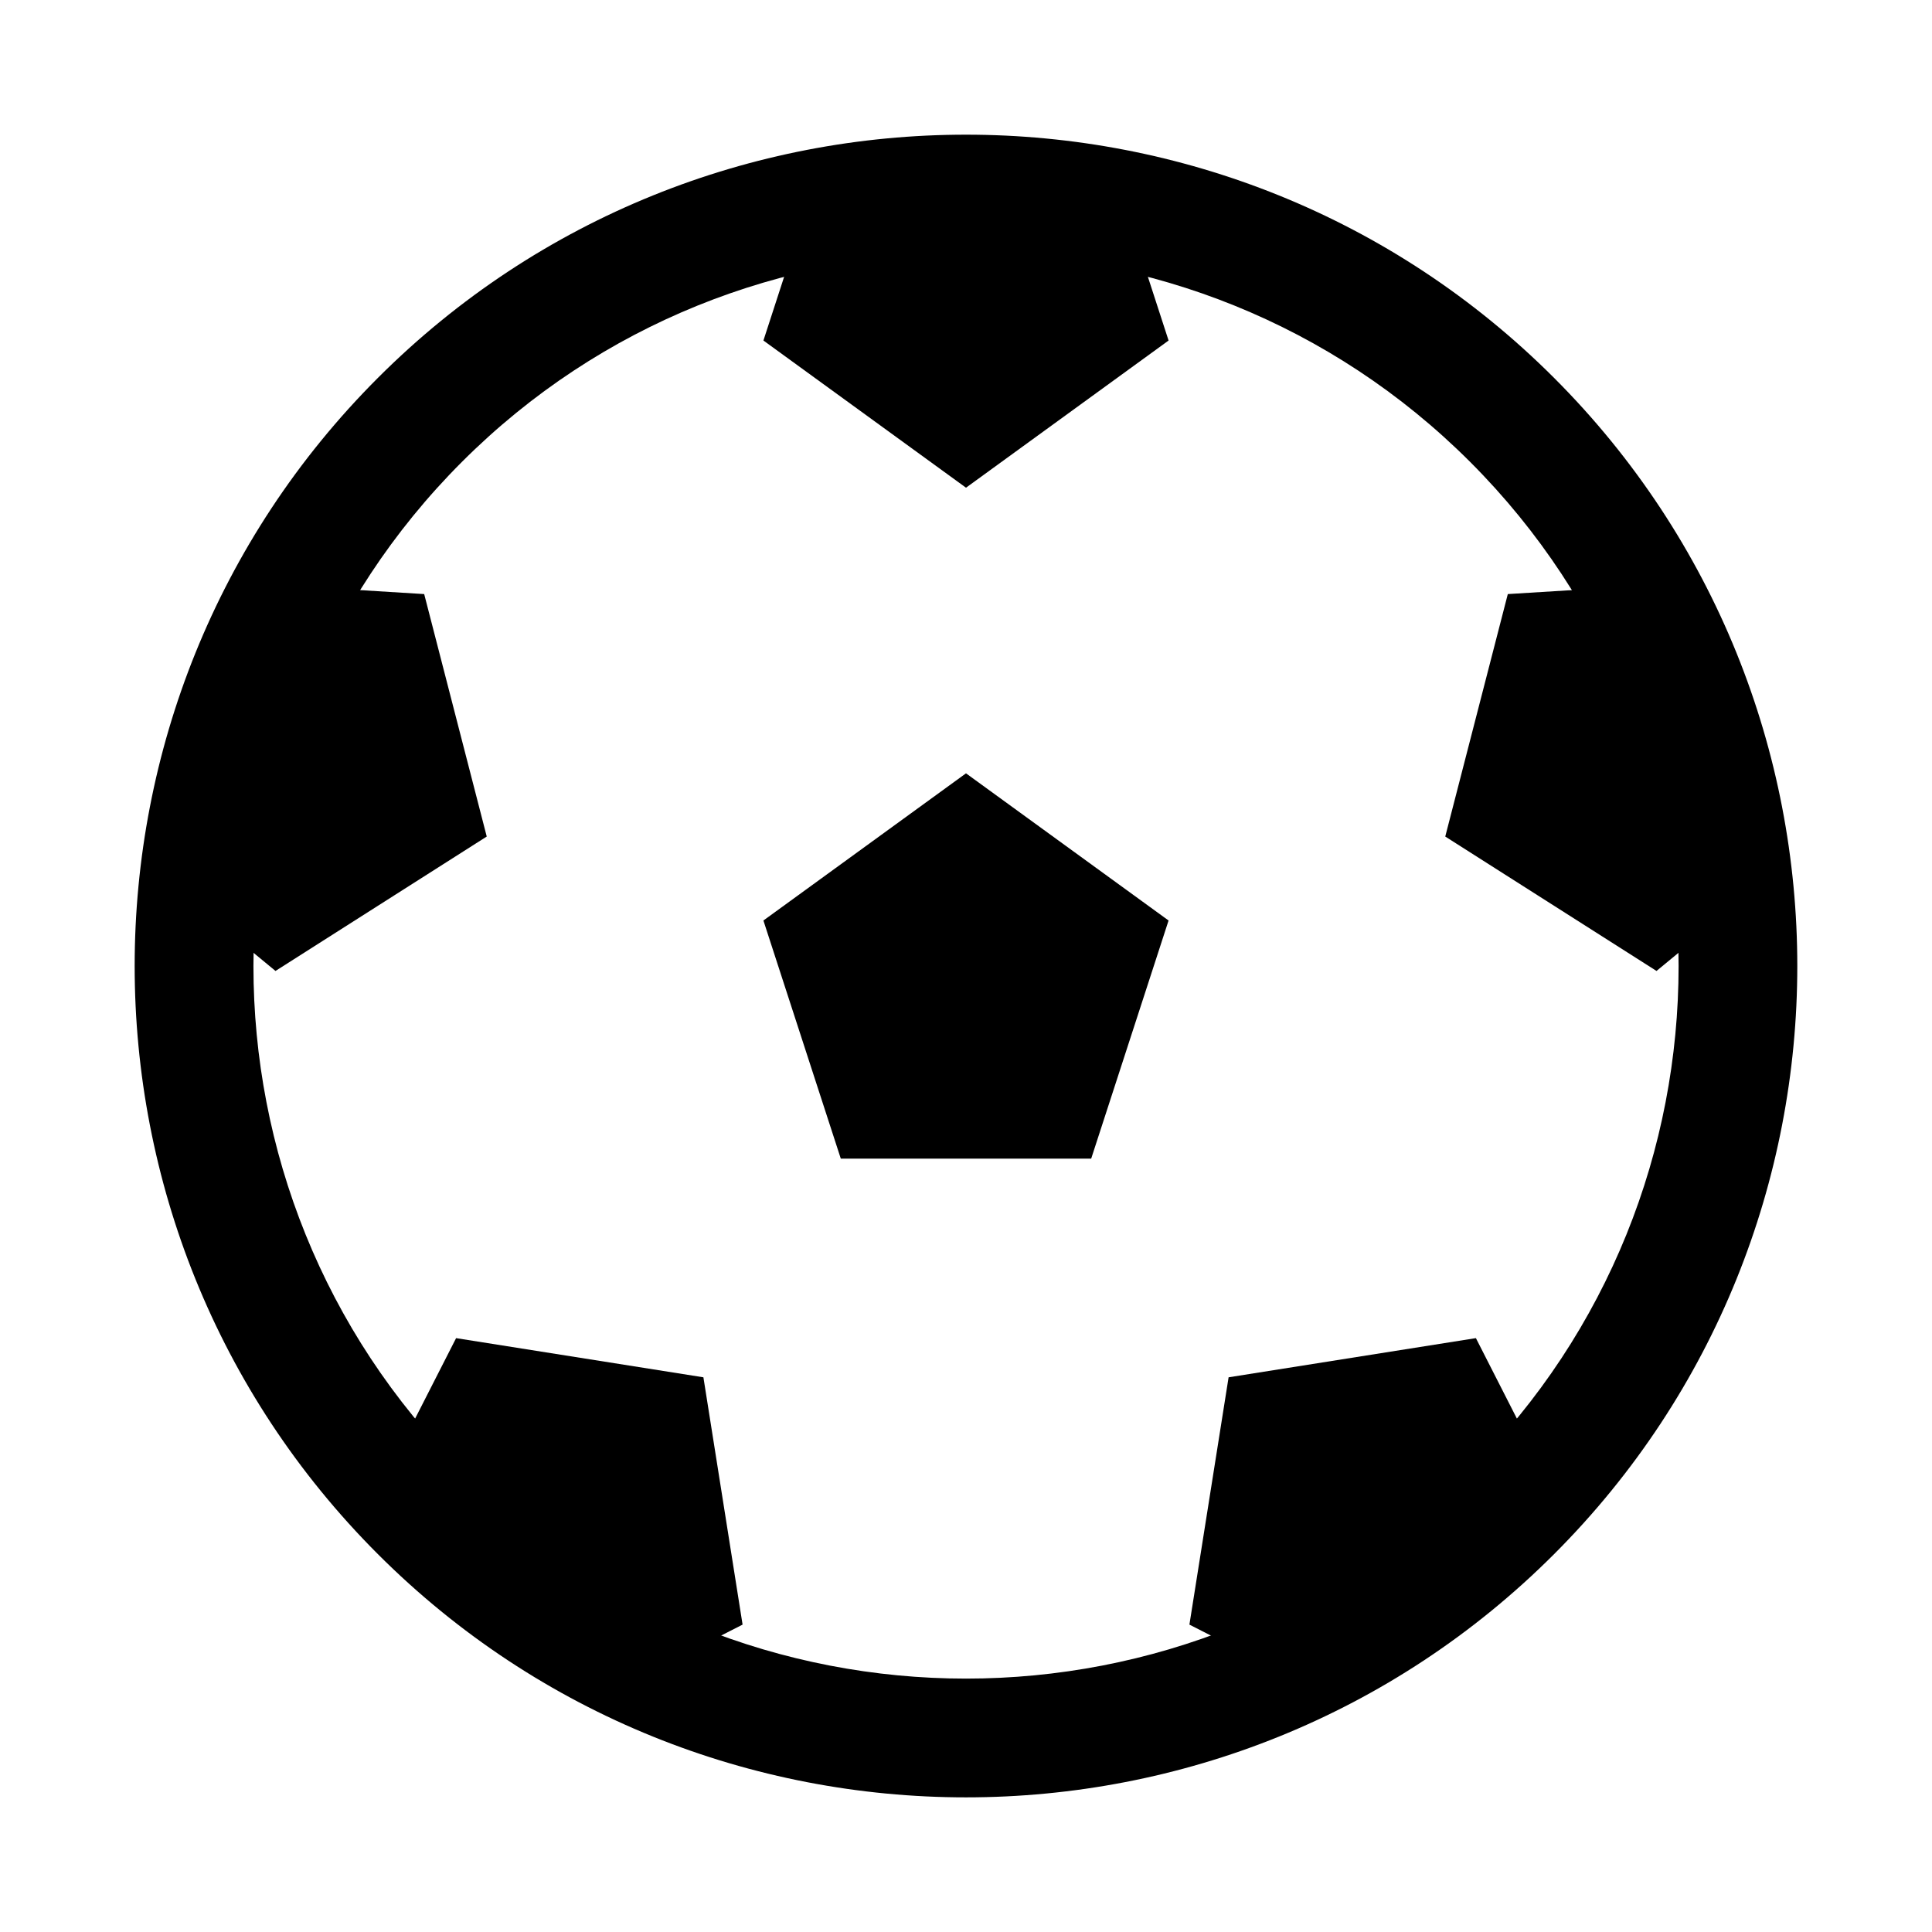
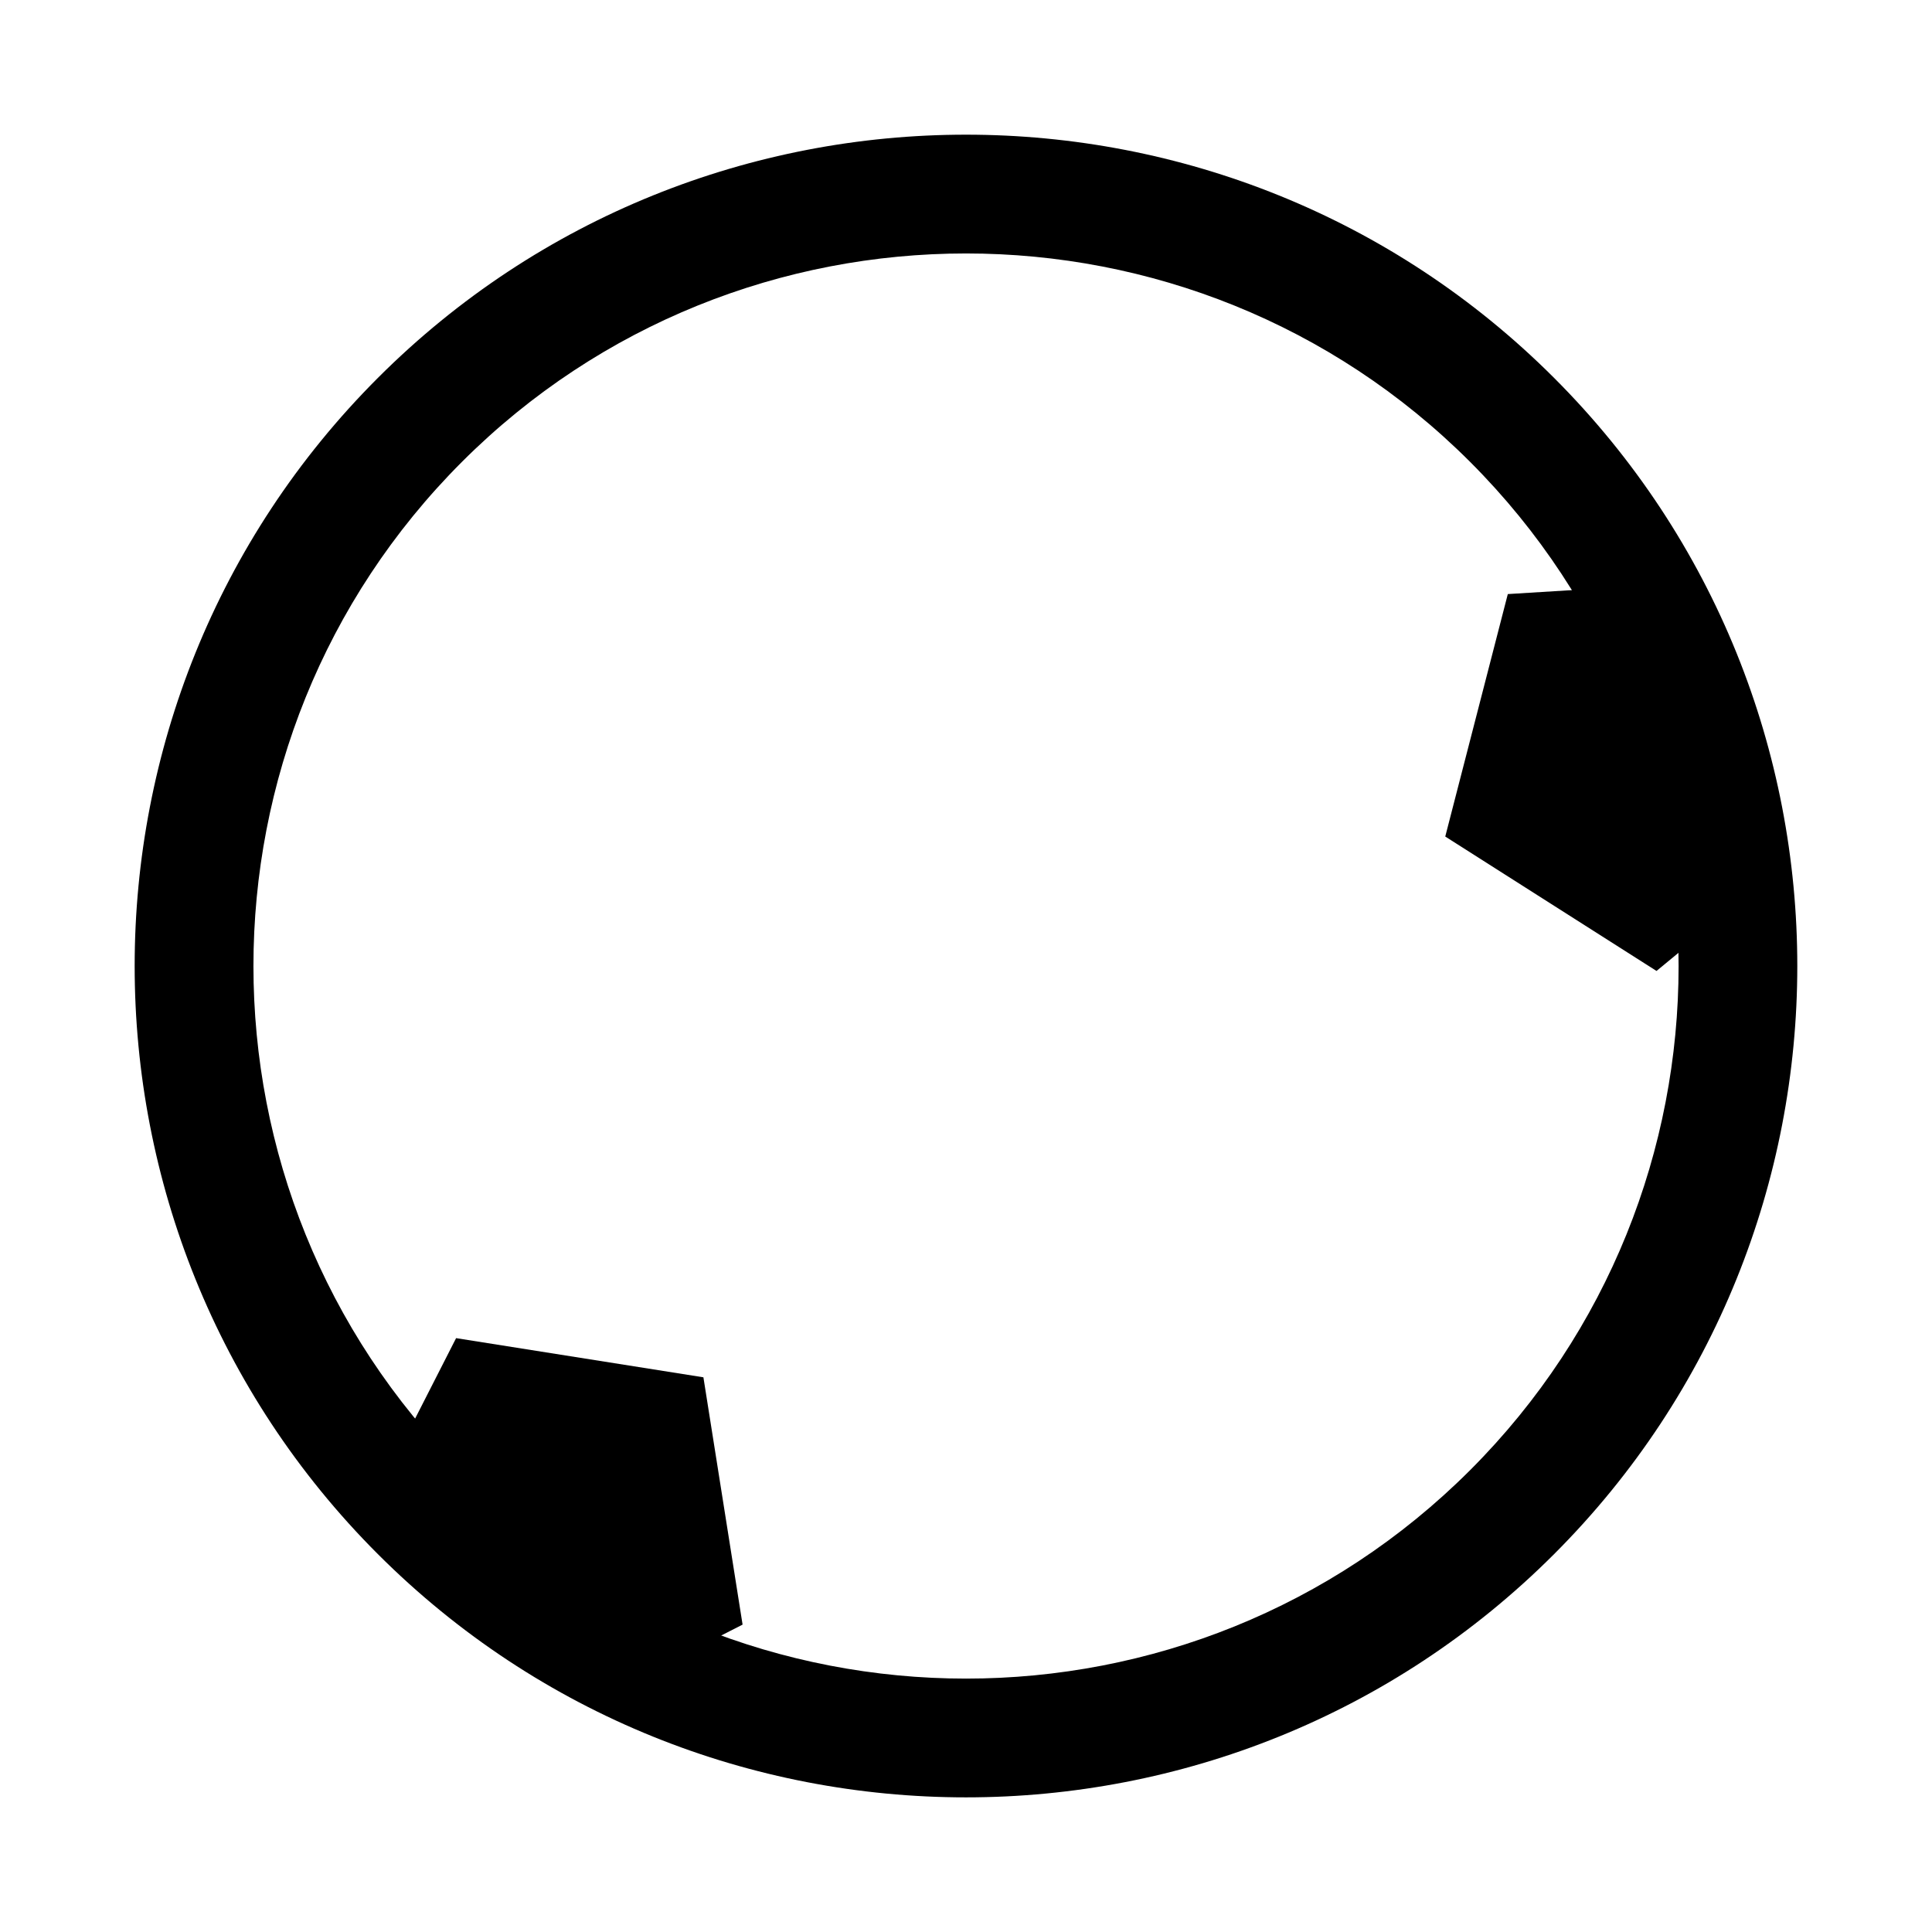
<svg xmlns="http://www.w3.org/2000/svg" fill="#000000" width="800px" height="800px" version="1.1" viewBox="144 144 512 512">
  <g>
    <path d="m400 620.32c-56.441 0-112.89-21.488-155.86-64.461-85.938-85.938-85.938-225.77 0-311.71 85.93-85.945 225.78-85.945 311.71 0 85.938 85.938 85.938 225.77 0 311.71-42.969 42.973-99.418 64.461-155.86 64.461zm0-409.15c-48.379 0-96.762 18.41-133.59 55.242-73.66 73.66-73.66 193.53 0 267.19s193.53 73.66 267.19 0 73.66-193.53 0-267.19c-36.832-36.832-85.219-55.242-133.59-55.242z" />
-     <path d="m400 348.94-53.688 39.004 20.508 63.109h66.355l20.508-63.109z" />
    <path d="m603.91 384.05c-2.285-29.41-10.961-58.344-25.91-84.738l-34.414 2.125-16.578 64.254 55.984 35.621z" />
-     <path d="m553.61 534.89-18.48-36.273-65.539 10.383-10.383 65.539 24.039 12.25c22.273-9.918 43.211-23.801 61.48-42.07 3.156-3.156 5.973-6.519 8.883-9.828z" />
    <path d="m264.87 498.62-18.48 36.27c2.91 3.309 5.727 6.668 8.883 9.828 18.27 18.27 39.207 32.152 61.48 42.07l24.039-12.25-10.383-65.539z" />
-     <path d="m196.09 384.05 20.918 17.262 55.984-35.621-16.578-64.254-34.414-2.125c-14.945 26.395-23.621 55.328-25.91 84.738z" />
-     <path d="m357.47 199.91-11.156 34.332 53.688 39.004 53.684-39.004-11.156-34.332c-28.035-5.934-57.023-5.934-85.059 0z" />
  </g>
</svg>